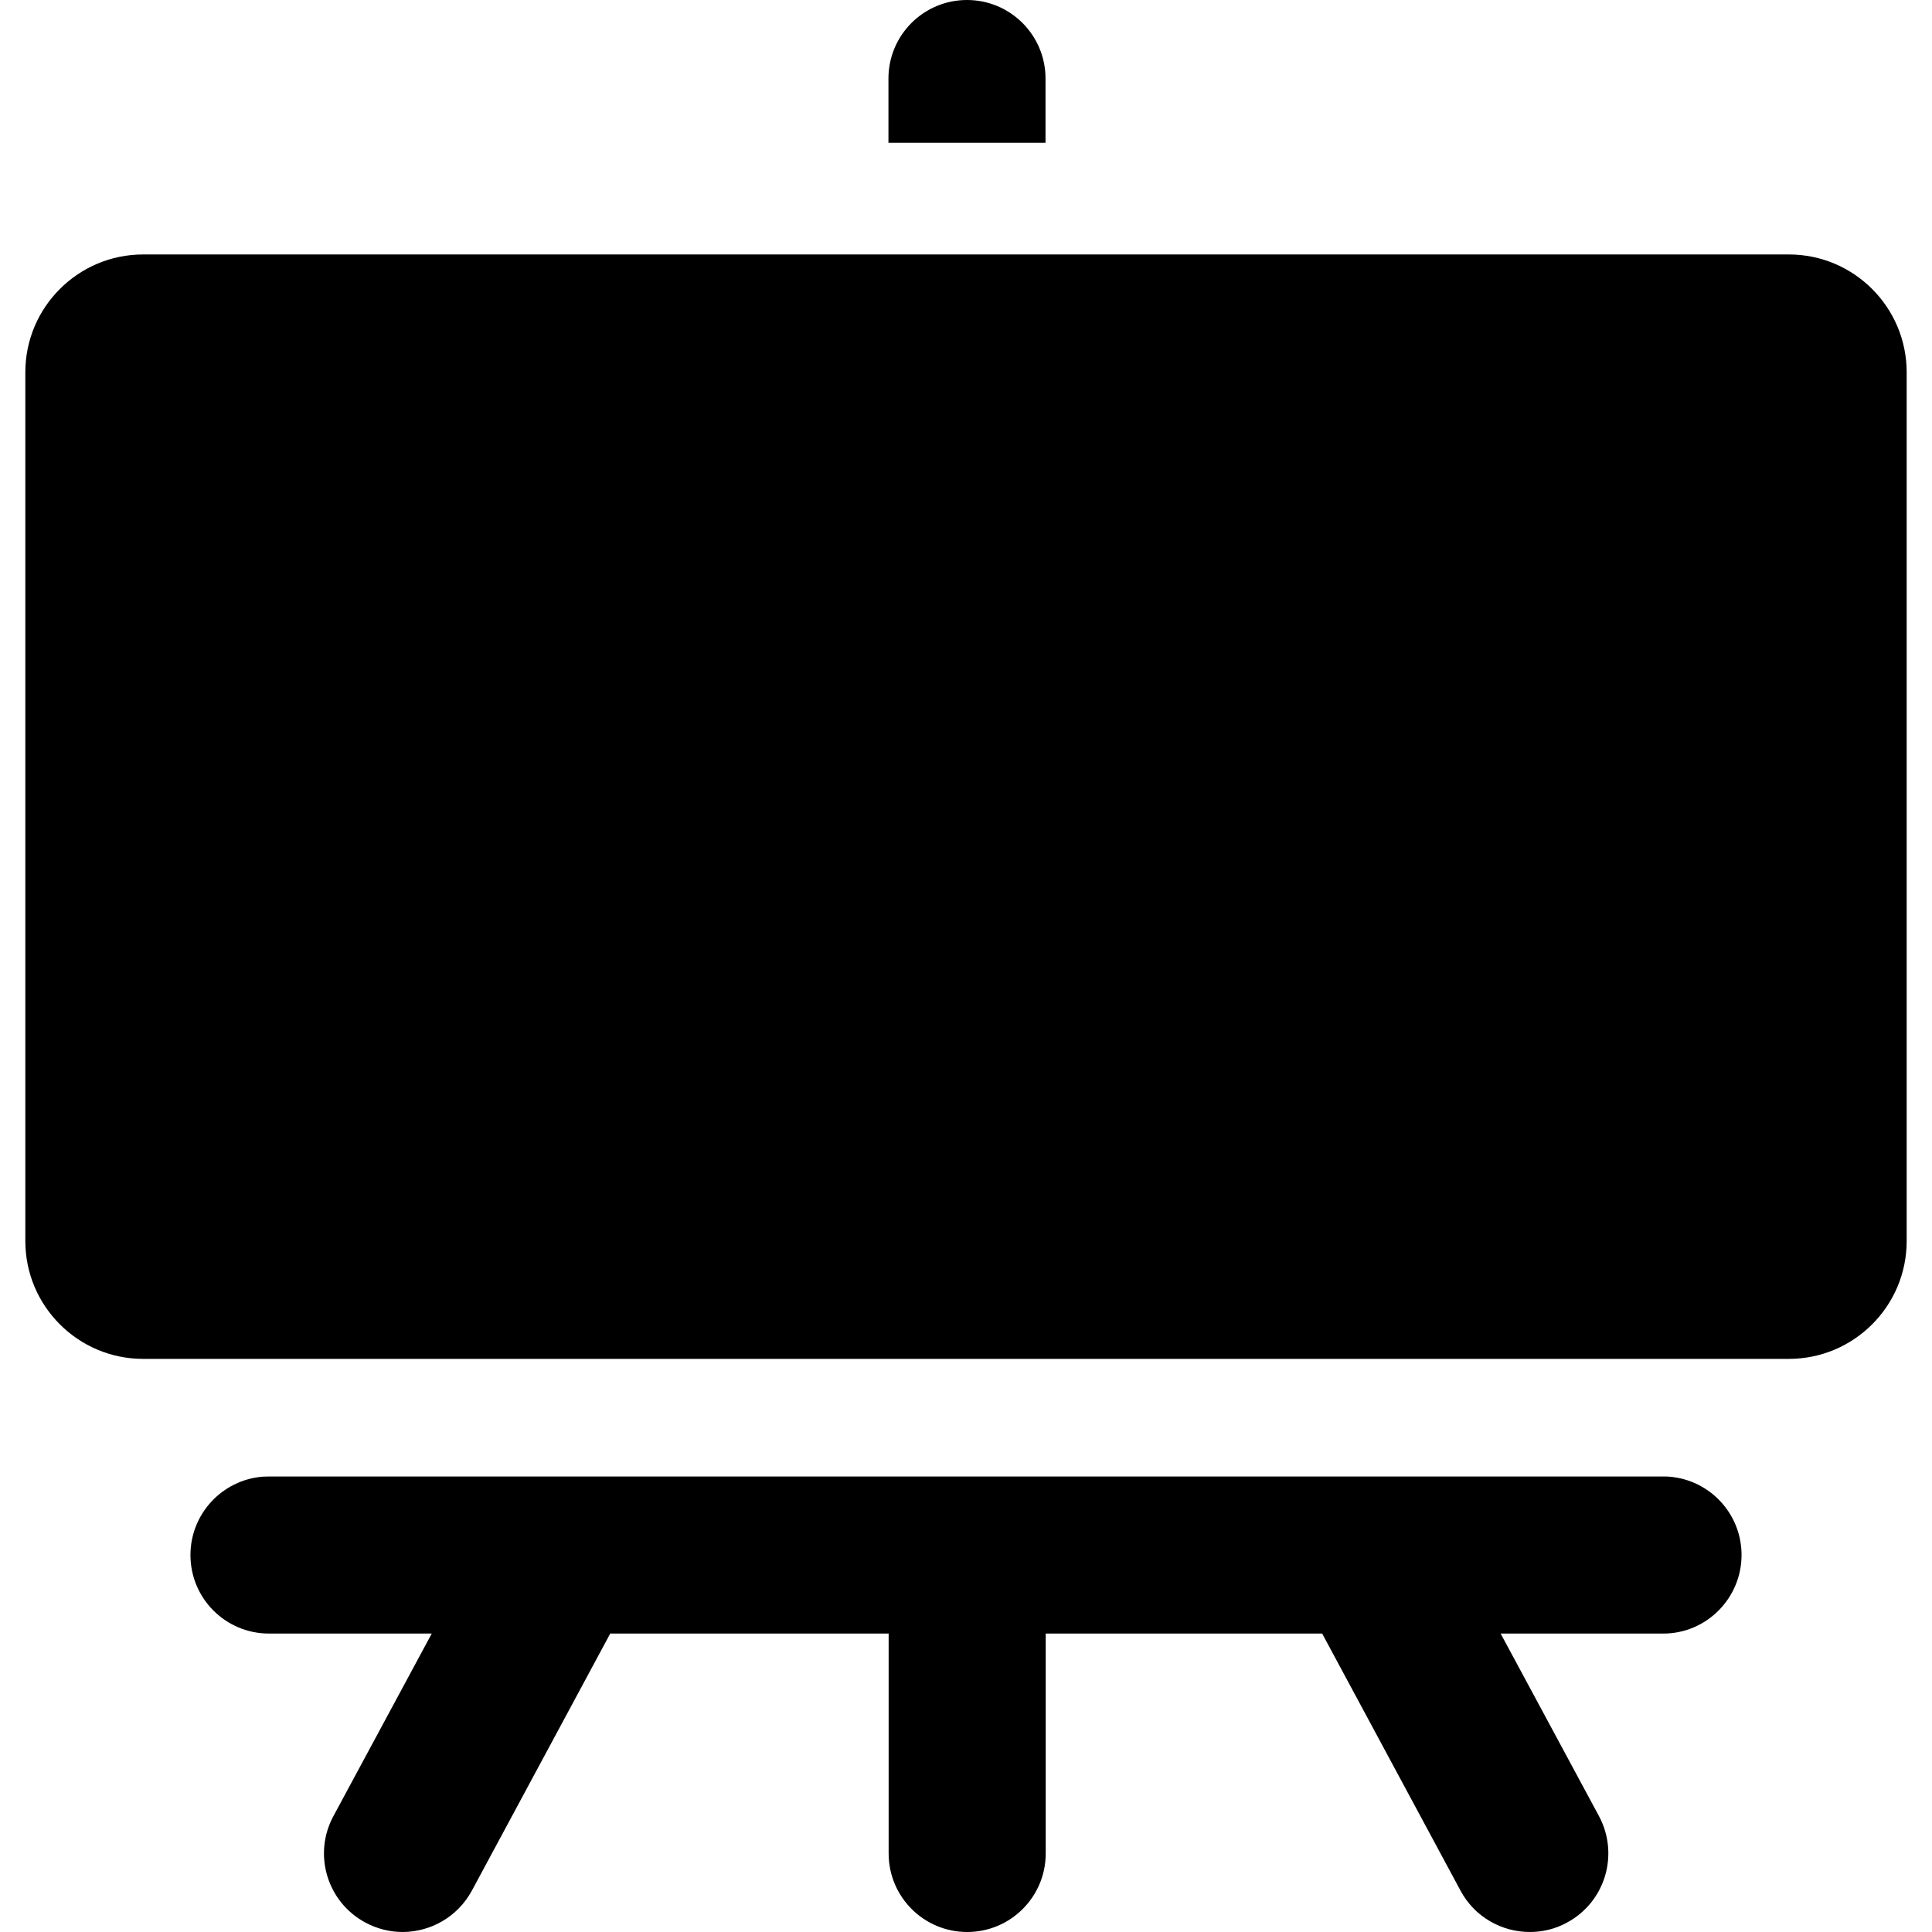
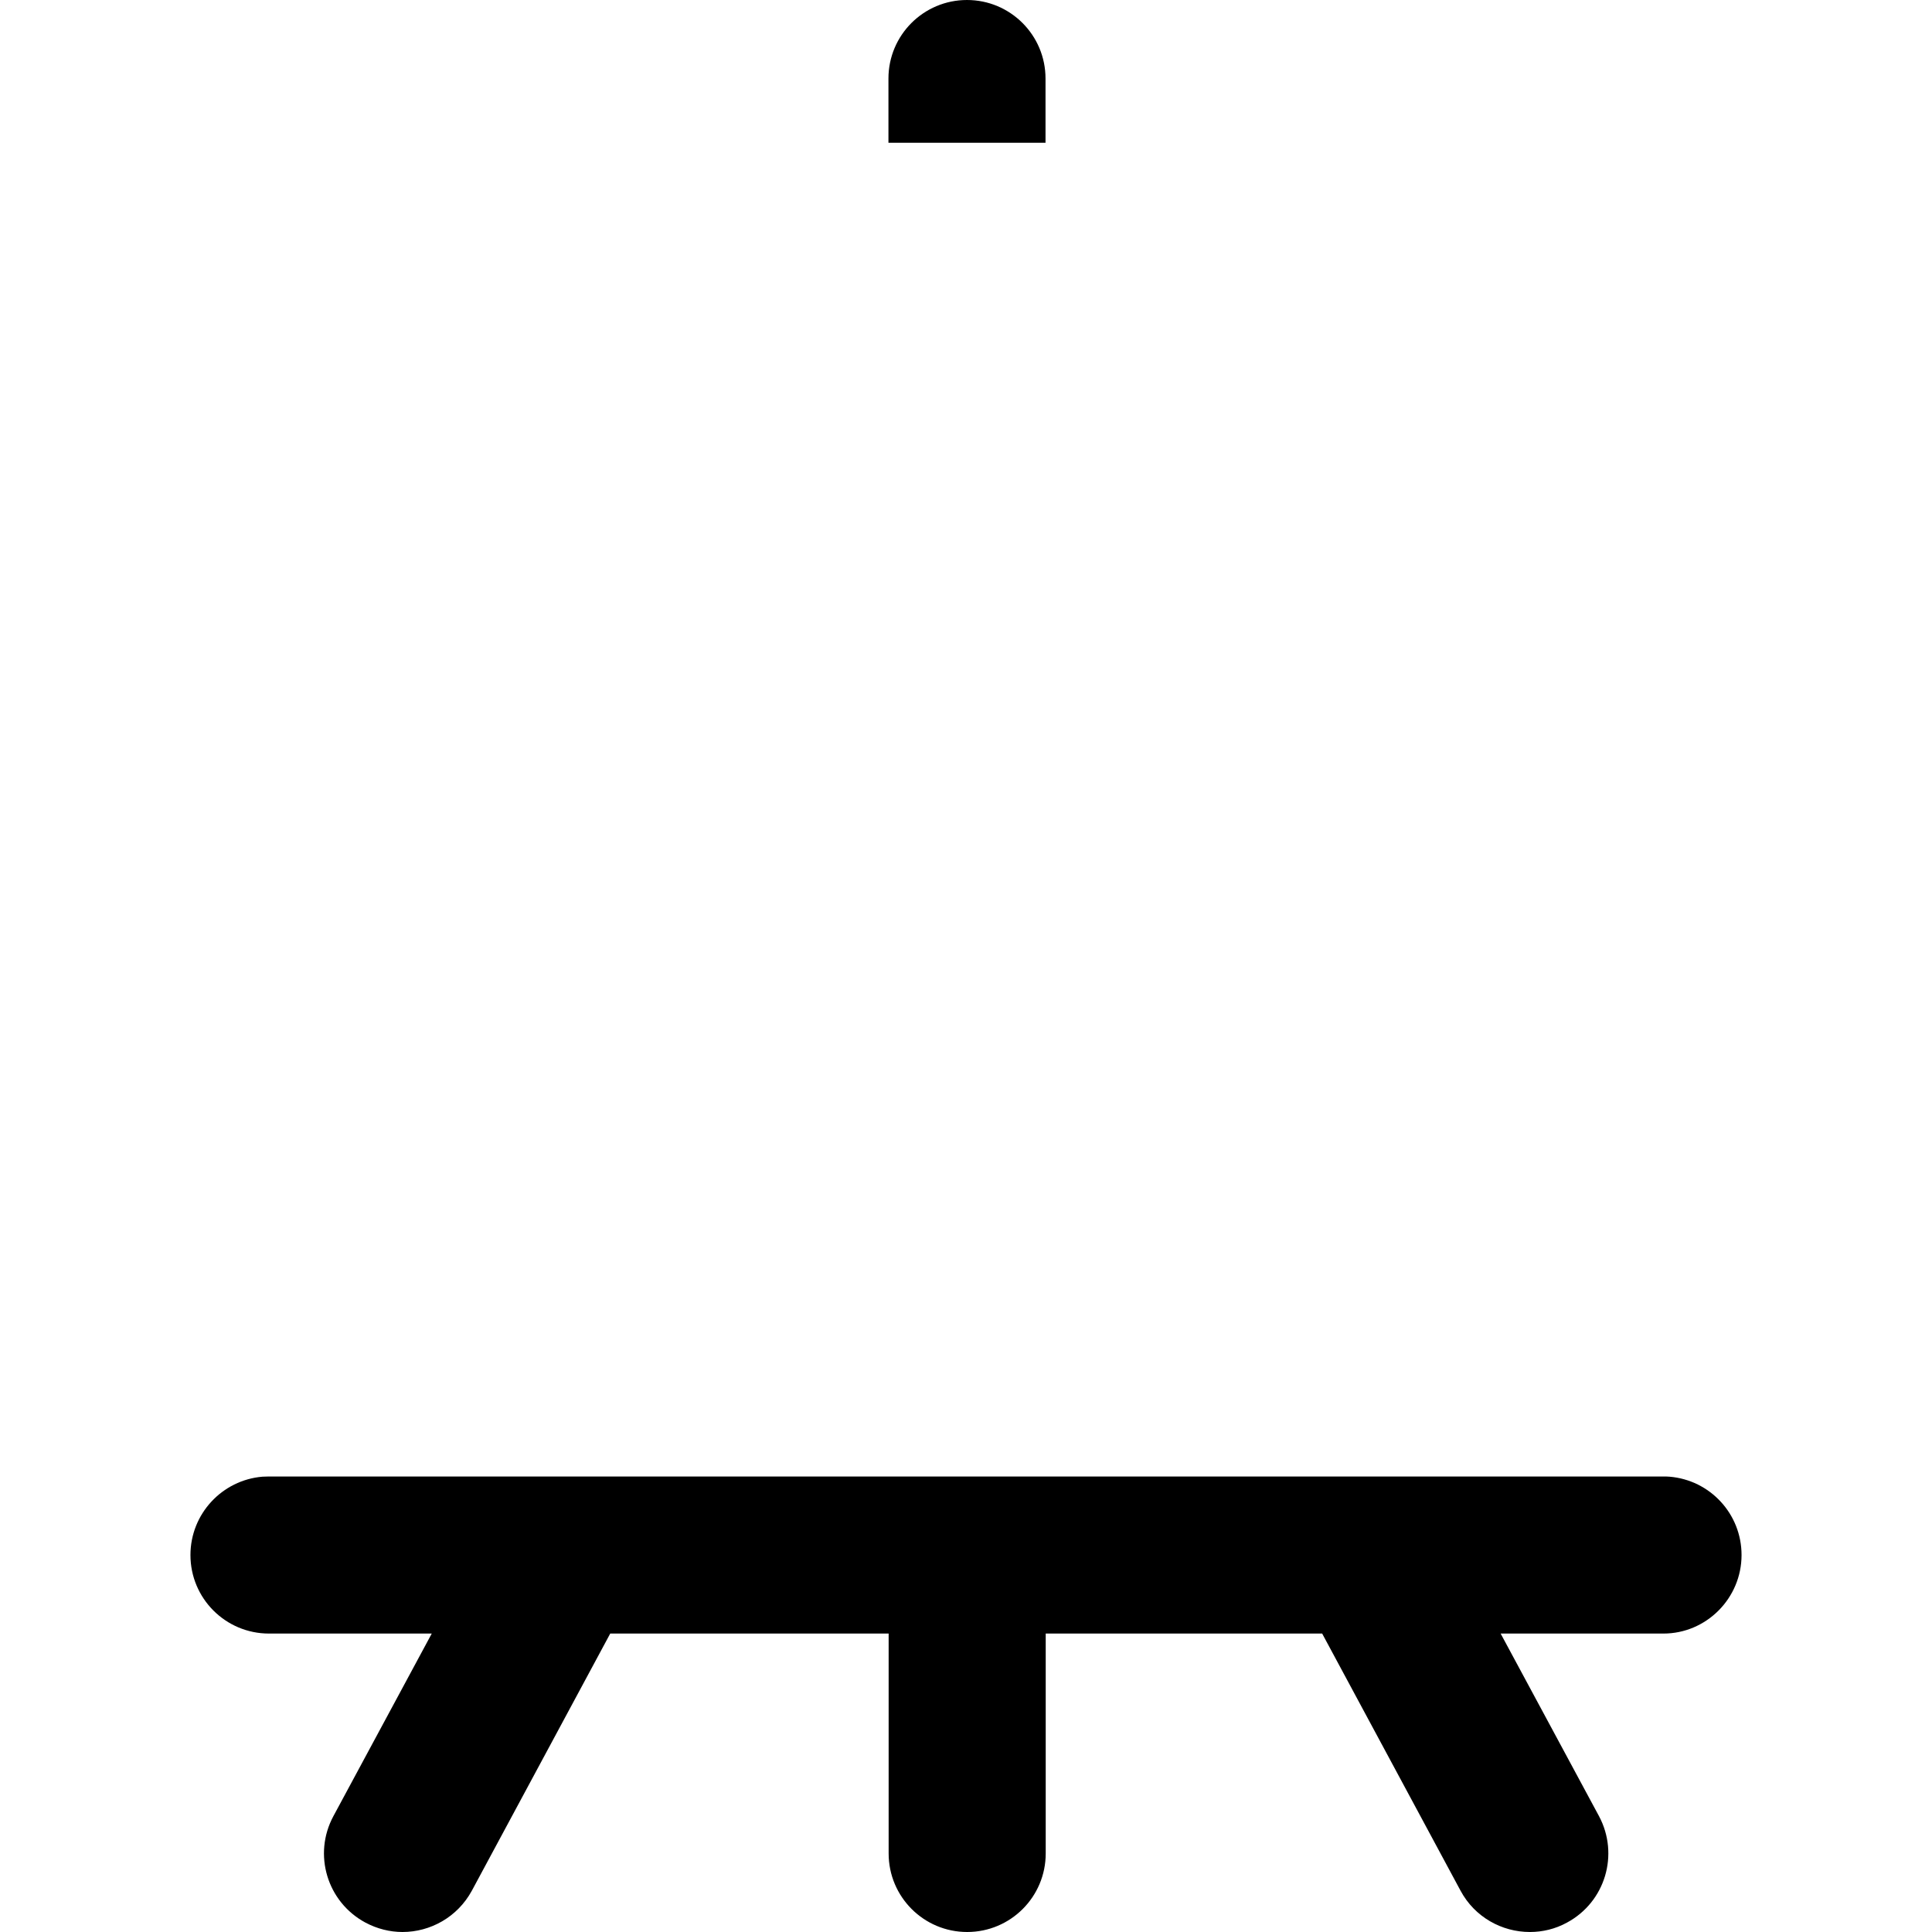
<svg xmlns="http://www.w3.org/2000/svg" version="1.1" id="Capa_1" x="0px" y="0px" width="984px" height="984px" viewBox="0 0 984 984" style="enable-background:new 0 0 984 984;" xml:space="preserve">
  <g>
    <path d="M532.5,40c0-22.1-17.899-40-40-40c-22.1,0-40,17.9-40,40v32.7h80V40z" />
-     <path d="M971.1,189.6c0-33.1-26.9-60-60-60H72.9c-33.1,0-60,26.9-60,60v442.5c0,33.101,26.9,60,60,60h838.2c33.1,0,60-26.899,60-60   V189.6z" />
    <path d="M887,792c0-21-16.1-38.2-36.7-39.9c-1.1-0.1-2.199-0.1-3.3-0.1H721h-90.8h-97.7h-80h-98.7H262.9H137   c-1.1,0-2.2,0.1-3.3,0.1C113.2,753.8,97,771,97,792c0,22.1,17.9,40,40,40h82.9l-50.1,93c-10.5,19.5-3.2,43.7,16.3,54.2   c6,3.199,12.5,4.8,18.9,4.8c14.2,0,28-7.601,35.3-21l70.5-131H452.6v112c0,22.1,17.899,40,40,40c22.1,0,40-17.9,40-40V832h140.8   l70.5,131c7.2,13.399,21,21,35.3,21c6.4,0,12.9-1.5,18.9-4.8c19.5-10.5,26.699-34.7,16.3-54.2l-50.101-93h82.9   C869.1,832,887,814,887,792z" />
  </g>
  <g>
</g>
  <g>
</g>
  <g>
</g>
  <g>
</g>
  <g>
</g>
  <g>
</g>
  <g>
</g>
  <g>
</g>
  <g>
</g>
  <g>
</g>
  <g>
</g>
  <g>
</g>
  <g>
</g>
  <g>
</g>
  <g>
</g>
</svg>